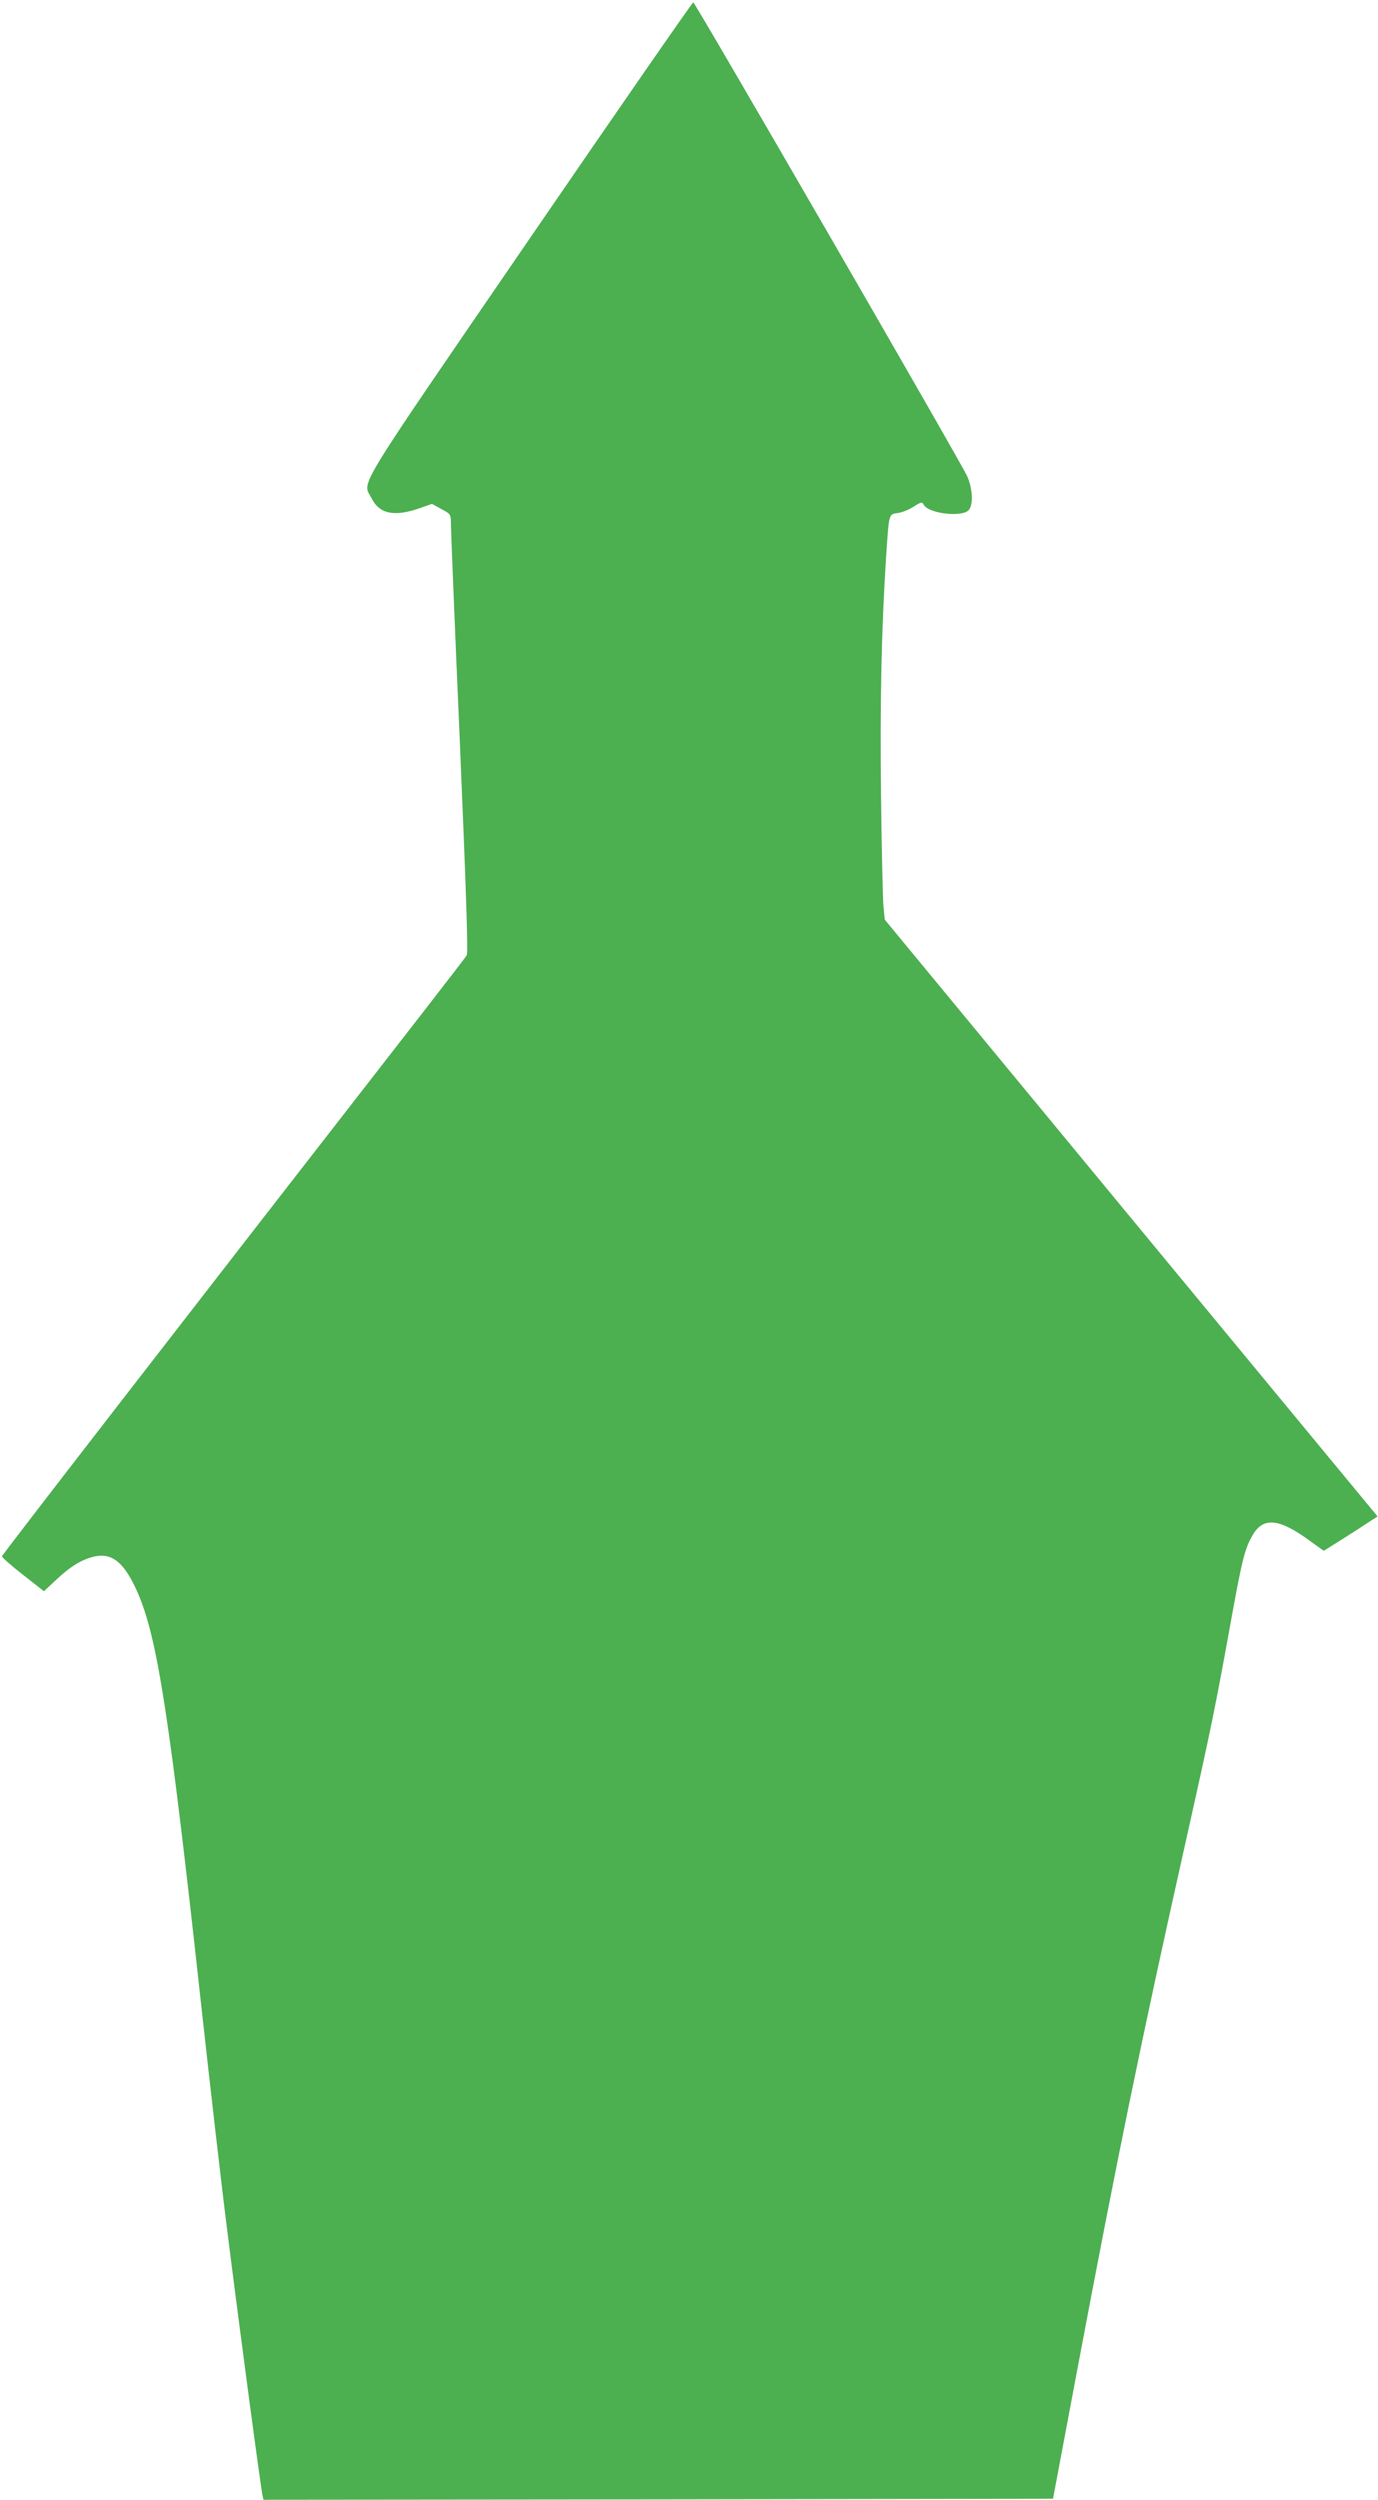
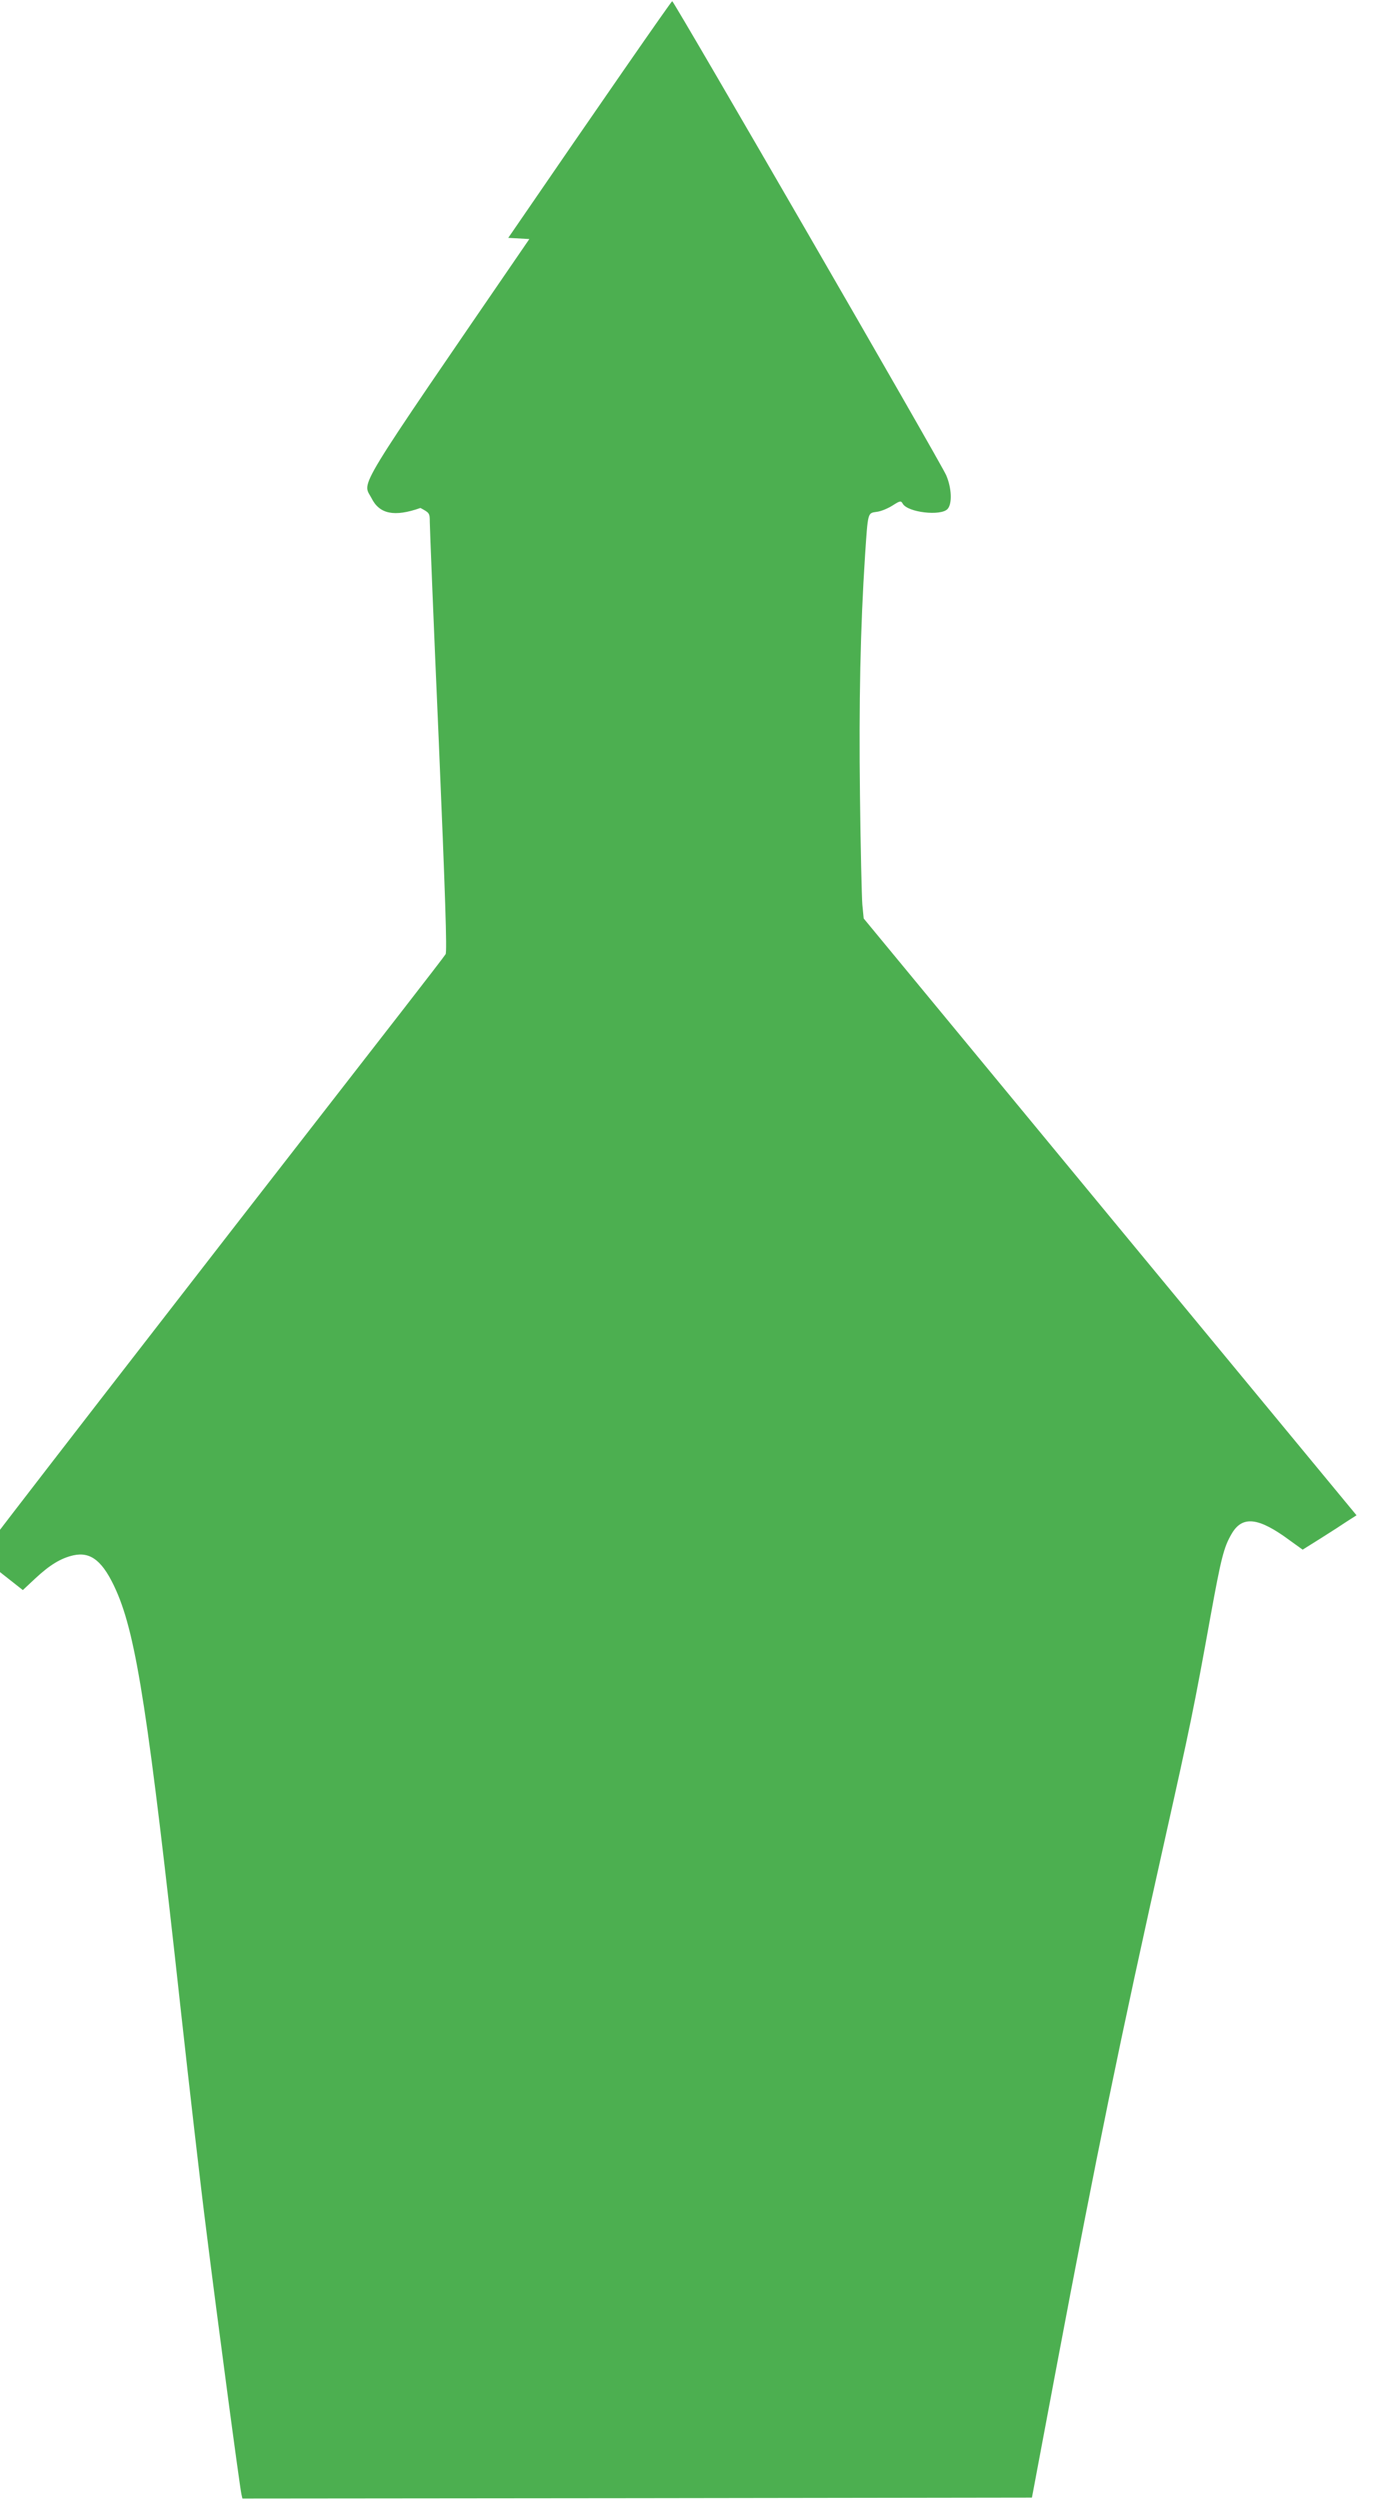
<svg xmlns="http://www.w3.org/2000/svg" version="1.0" width="706pt" height="1280pt" viewBox="0 0 706 1280" preserveAspectRatio="xMidYMid meet">
  <g transform="translate(0,1280) scale(0.1,-0.1)" fill="#4caf50" stroke="none">
-     <path d="M2712 11576 c-911 -1329 -855 -1237 -809 -1326 41 -83 118 -98 251 -51 l59 21 49 -27 c47 -25 48 -27 48 -72 0 -25 20 -530 46 -1121 33 -782 43 -1080 35 -1092 -6 -10 -105 -138 -219 -285 -1262 -1622 -2162 -2785 -2162 -2792 0 -6 48 -48 107 -94 l108 -85 62 58 c76 71 132 105 197 120 91 20 153 -31 220 -182 103 -234 165 -636 331 -2153 42 -379 100 -888 131 -1130 57 -457 170 -1303 179 -1343 l5 -22 2023 2 2022 3 126 670 c204 1081 324 1668 555 2700 129 577 149 672 234 1143 54 297 68 353 107 420 55 97 138 88 301 -33 l64 -46 91 57 c51 32 113 72 138 89 l47 30 -1263 1528 -1262 1528 -7 72 c-3 40 -9 290 -12 557 -6 470 2 863 26 1230 15 224 13 216 59 223 21 2 57 17 81 32 39 25 44 26 53 10 25 -45 196 -65 230 -27 24 27 21 106 -7 172 -25 60 -1392 2423 -1404 2428 -4 1 -382 -544 -840 -1212z" />
+     <path d="M2712 11576 c-911 -1329 -855 -1237 -809 -1326 41 -83 118 -98 251 -51 c47 -25 48 -27 48 -72 0 -25 20 -530 46 -1121 33 -782 43 -1080 35 -1092 -6 -10 -105 -138 -219 -285 -1262 -1622 -2162 -2785 -2162 -2792 0 -6 48 -48 107 -94 l108 -85 62 58 c76 71 132 105 197 120 91 20 153 -31 220 -182 103 -234 165 -636 331 -2153 42 -379 100 -888 131 -1130 57 -457 170 -1303 179 -1343 l5 -22 2023 2 2022 3 126 670 c204 1081 324 1668 555 2700 129 577 149 672 234 1143 54 297 68 353 107 420 55 97 138 88 301 -33 l64 -46 91 57 c51 32 113 72 138 89 l47 30 -1263 1528 -1262 1528 -7 72 c-3 40 -9 290 -12 557 -6 470 2 863 26 1230 15 224 13 216 59 223 21 2 57 17 81 32 39 25 44 26 53 10 25 -45 196 -65 230 -27 24 27 21 106 -7 172 -25 60 -1392 2423 -1404 2428 -4 1 -382 -544 -840 -1212z" />
  </g>
</svg>